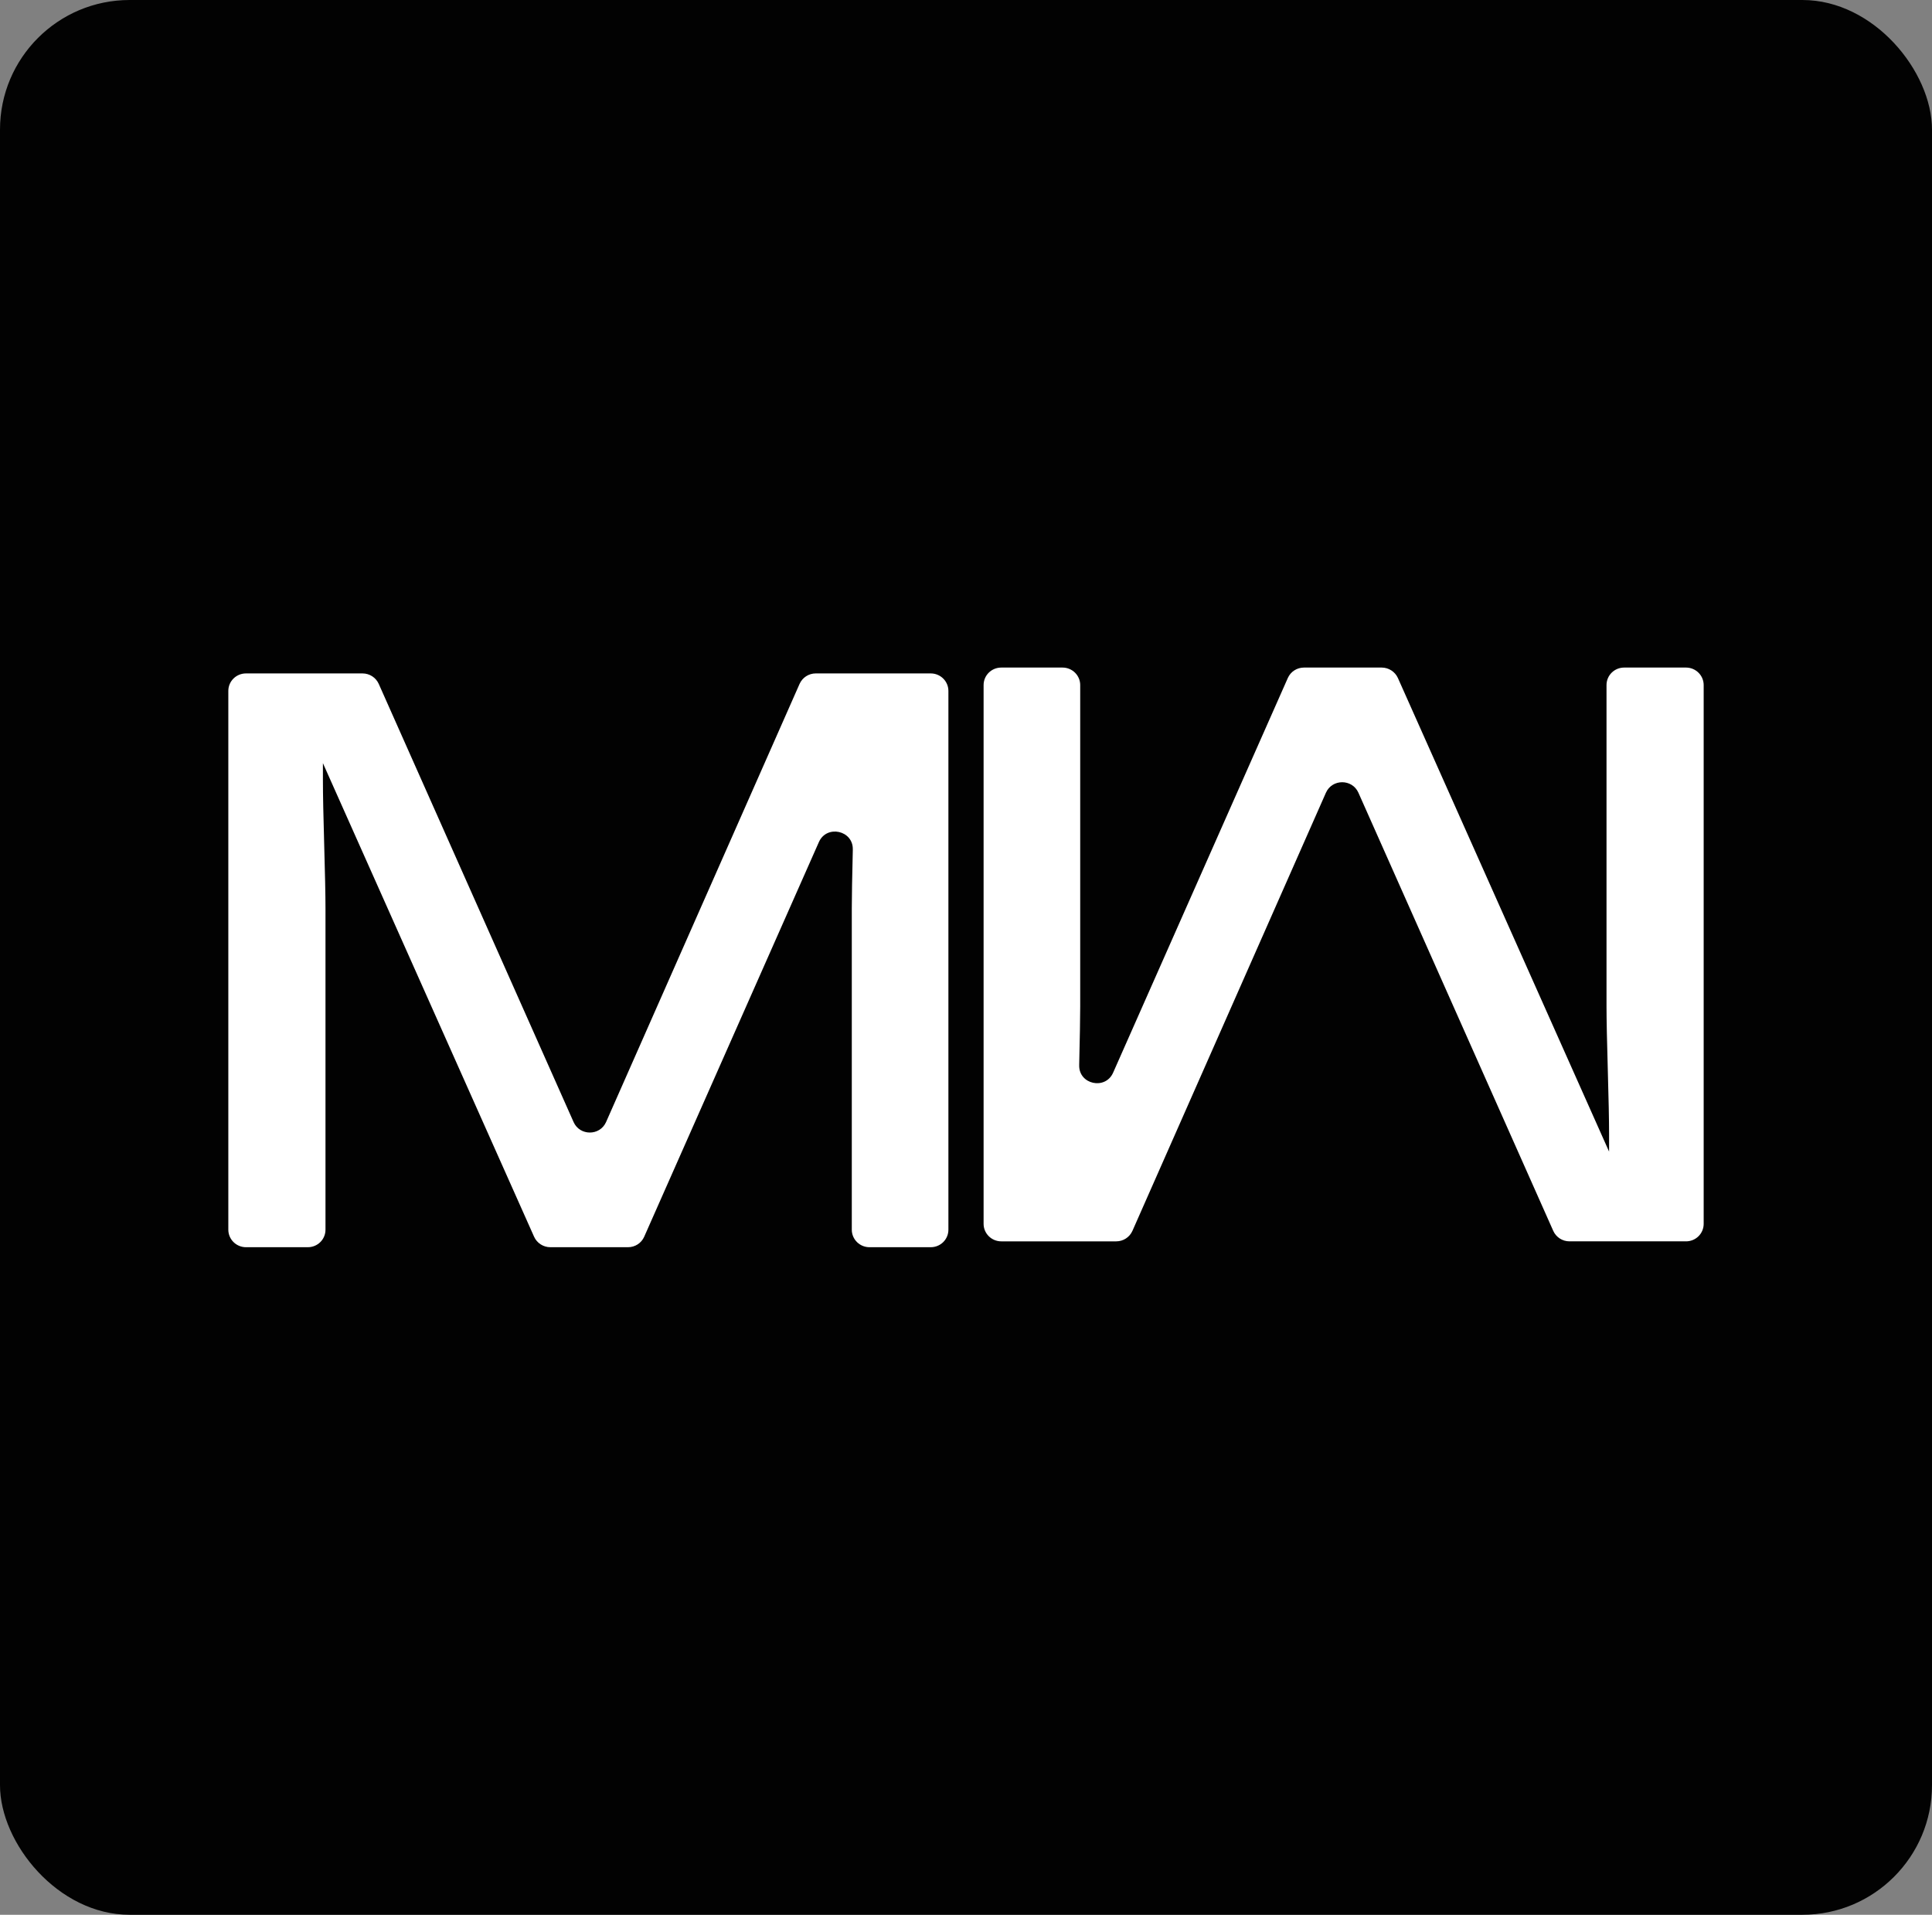
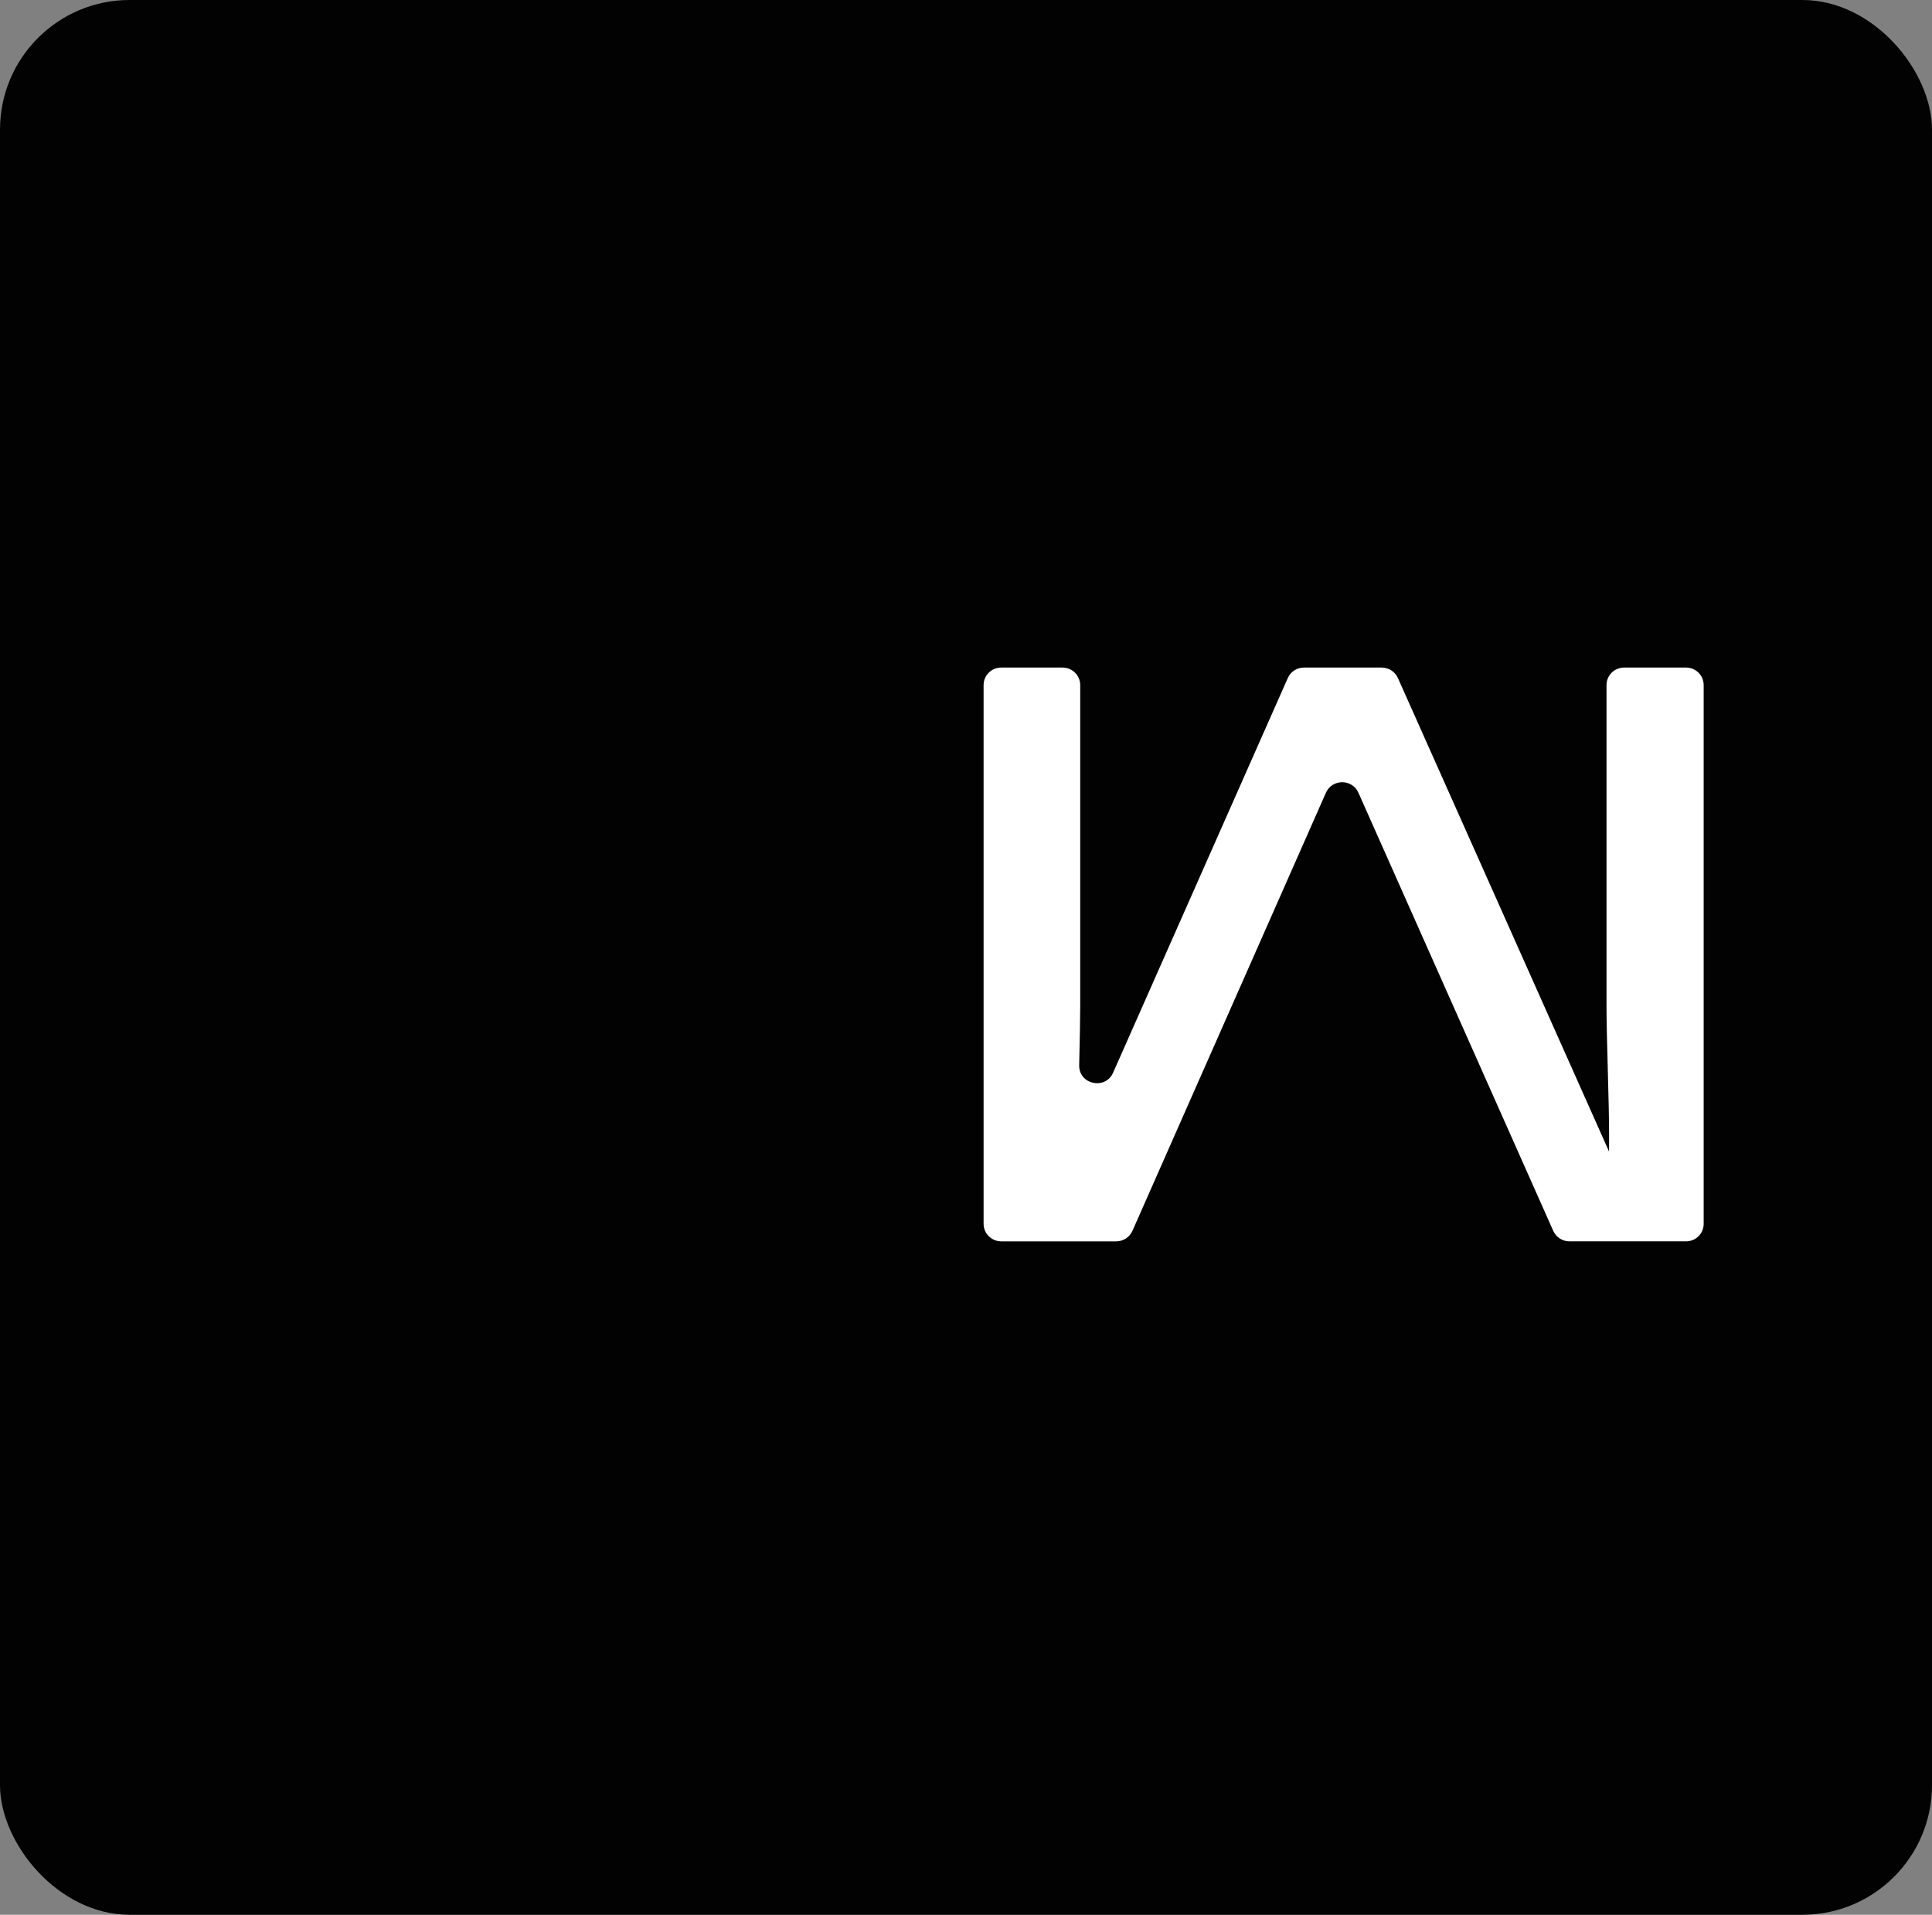
<svg xmlns="http://www.w3.org/2000/svg" id="Layer_2" viewBox="0 0 210.78 208.9">
  <rect x="0" y="0" width="210.78" height="208.9" fill="#808080" stroke="none" />
  <g id="Layer_1-2">
    <g>
      <rect width="210.78" height="208.9" rx="14.14" ry="14.14" fill="#020202" />
      <path d="m183.94,135.43h-12.71c-.77,0-1.46-.45-1.77-1.14l-21.26-47.81c-.68-1.52-2.86-1.52-3.54,0l-21.11,47.8c-.31.7-1,1.15-1.77,1.15h-12.54c-1.07,0-1.93-.86-1.93-1.91v-58.78c0-1.06.86-1.91,1.93-1.91h6.68c1.07,0,1.93.86,1.93,1.91v35.04c0,1.28-.04,3.4-.11,6.35,0,.03,0,.06,0,.09-.05,2.09,2.85,2.73,3.7.81l19.06-43.06c.31-.7,1-1.14,1.77-1.14h8.47c.76,0,1.46.45,1.77,1.14l23.04,51.67v-1.92c0-1.53-.05-3.87-.14-7.01-.09-3.14-.14-5.45-.14-6.93v-35.04c0-1.06.86-1.91,1.93-1.91h6.74c1.07,0,1.93.86,1.93,1.91v58.78c0,1.06-.86,1.91-1.93,1.91Z" fill="#fff" />
-       <path d="m26.84,73.47h12.71c.77,0,1.46.45,1.77,1.14l21.26,47.81c.68,1.52,2.86,1.52,3.54,0l21.11-47.8c.31-.7,1-1.15,1.77-1.15h12.54c1.07,0,1.93.86,1.93,1.91v58.78c0,1.06-.86,1.91-1.93,1.91h-6.68c-1.07,0-1.93-.86-1.93-1.91v-35.04c0-1.28.04-3.4.11-6.35,0-.03,0-.06,0-.09.05-2.09-2.85-2.73-3.7-.81l-19.06,43.06c-.31.7-1,1.14-1.77,1.14h-8.47c-.76,0-1.46-.45-1.77-1.14l-23.04-51.67v1.92c0,1.53.05,3.87.14,7.01.09,3.14.14,5.45.14,6.93v35.04c0,1.06-.86,1.91-1.93,1.91h-6.74c-1.07,0-1.93-.86-1.93-1.91v-58.78c0-1.06.86-1.91,1.93-1.91Z" fill="#fff" />
    </g>
  </g>
</svg>